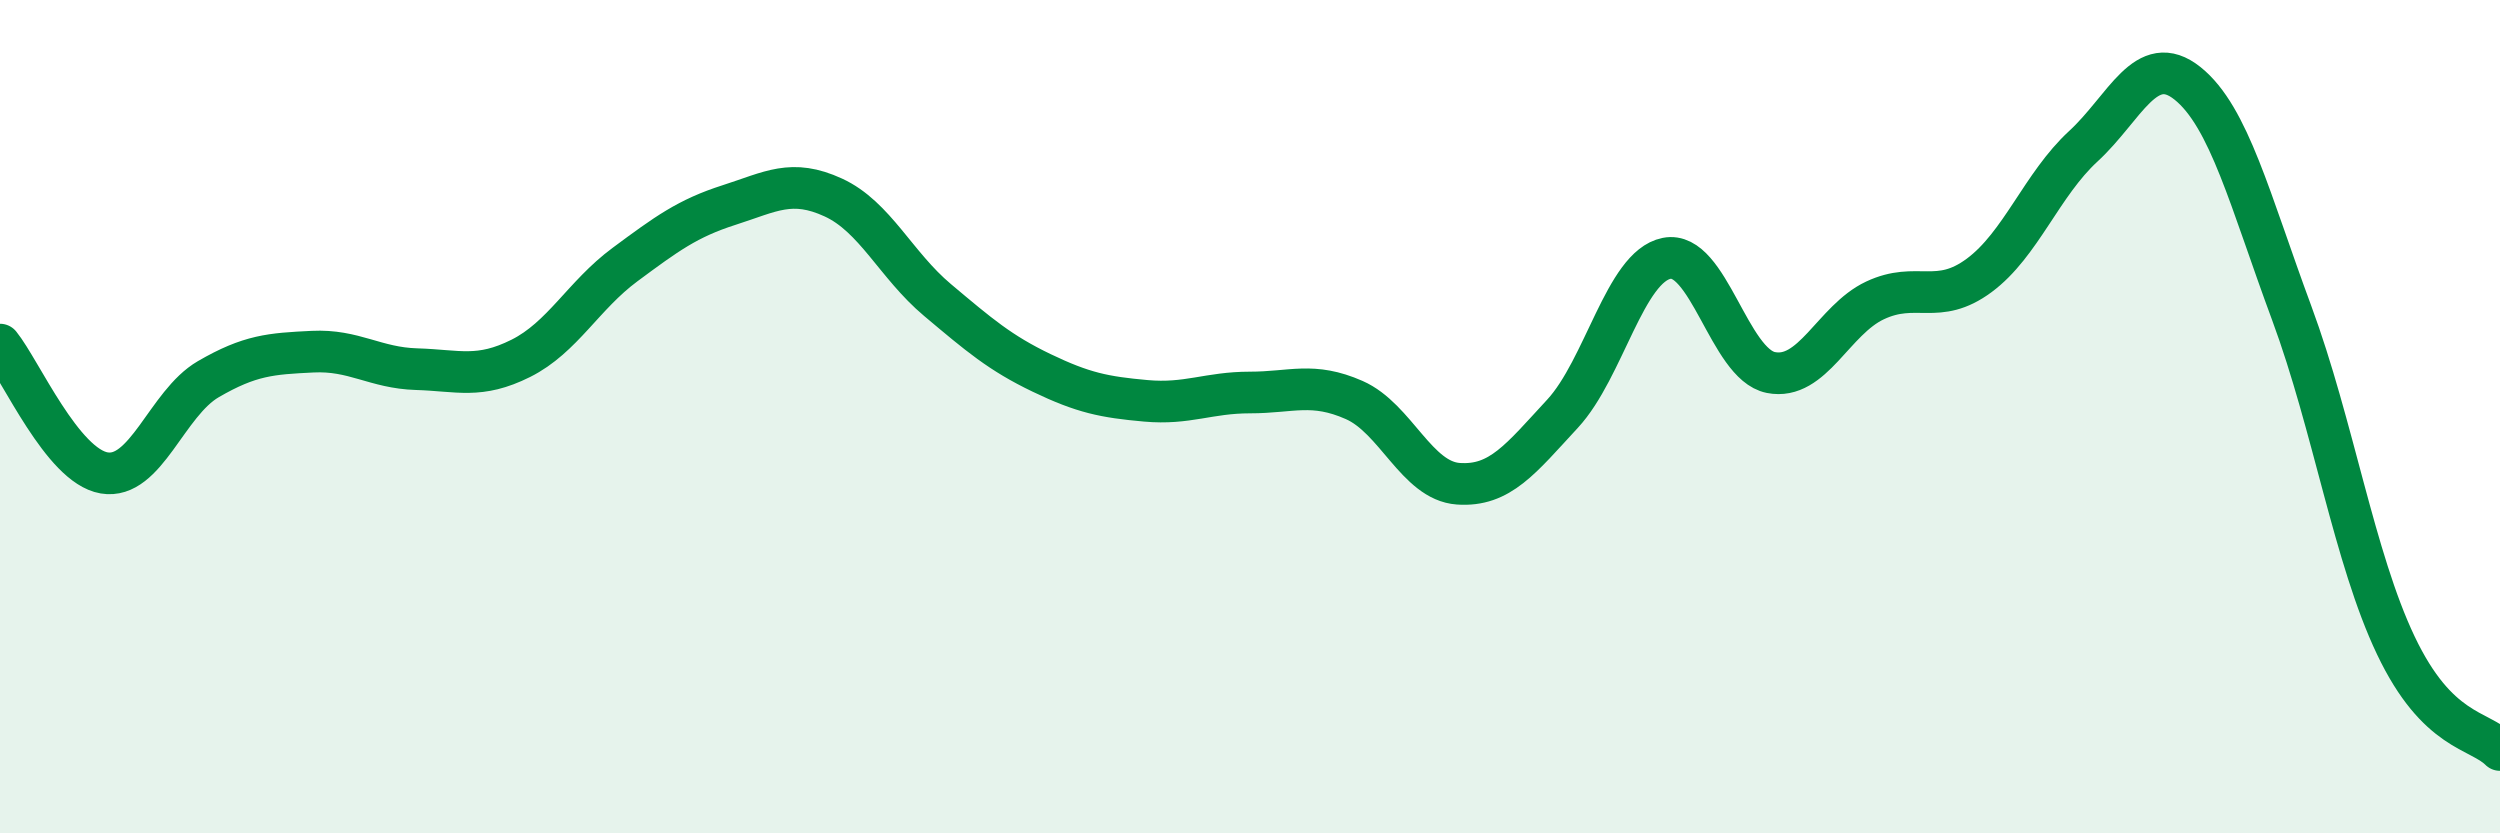
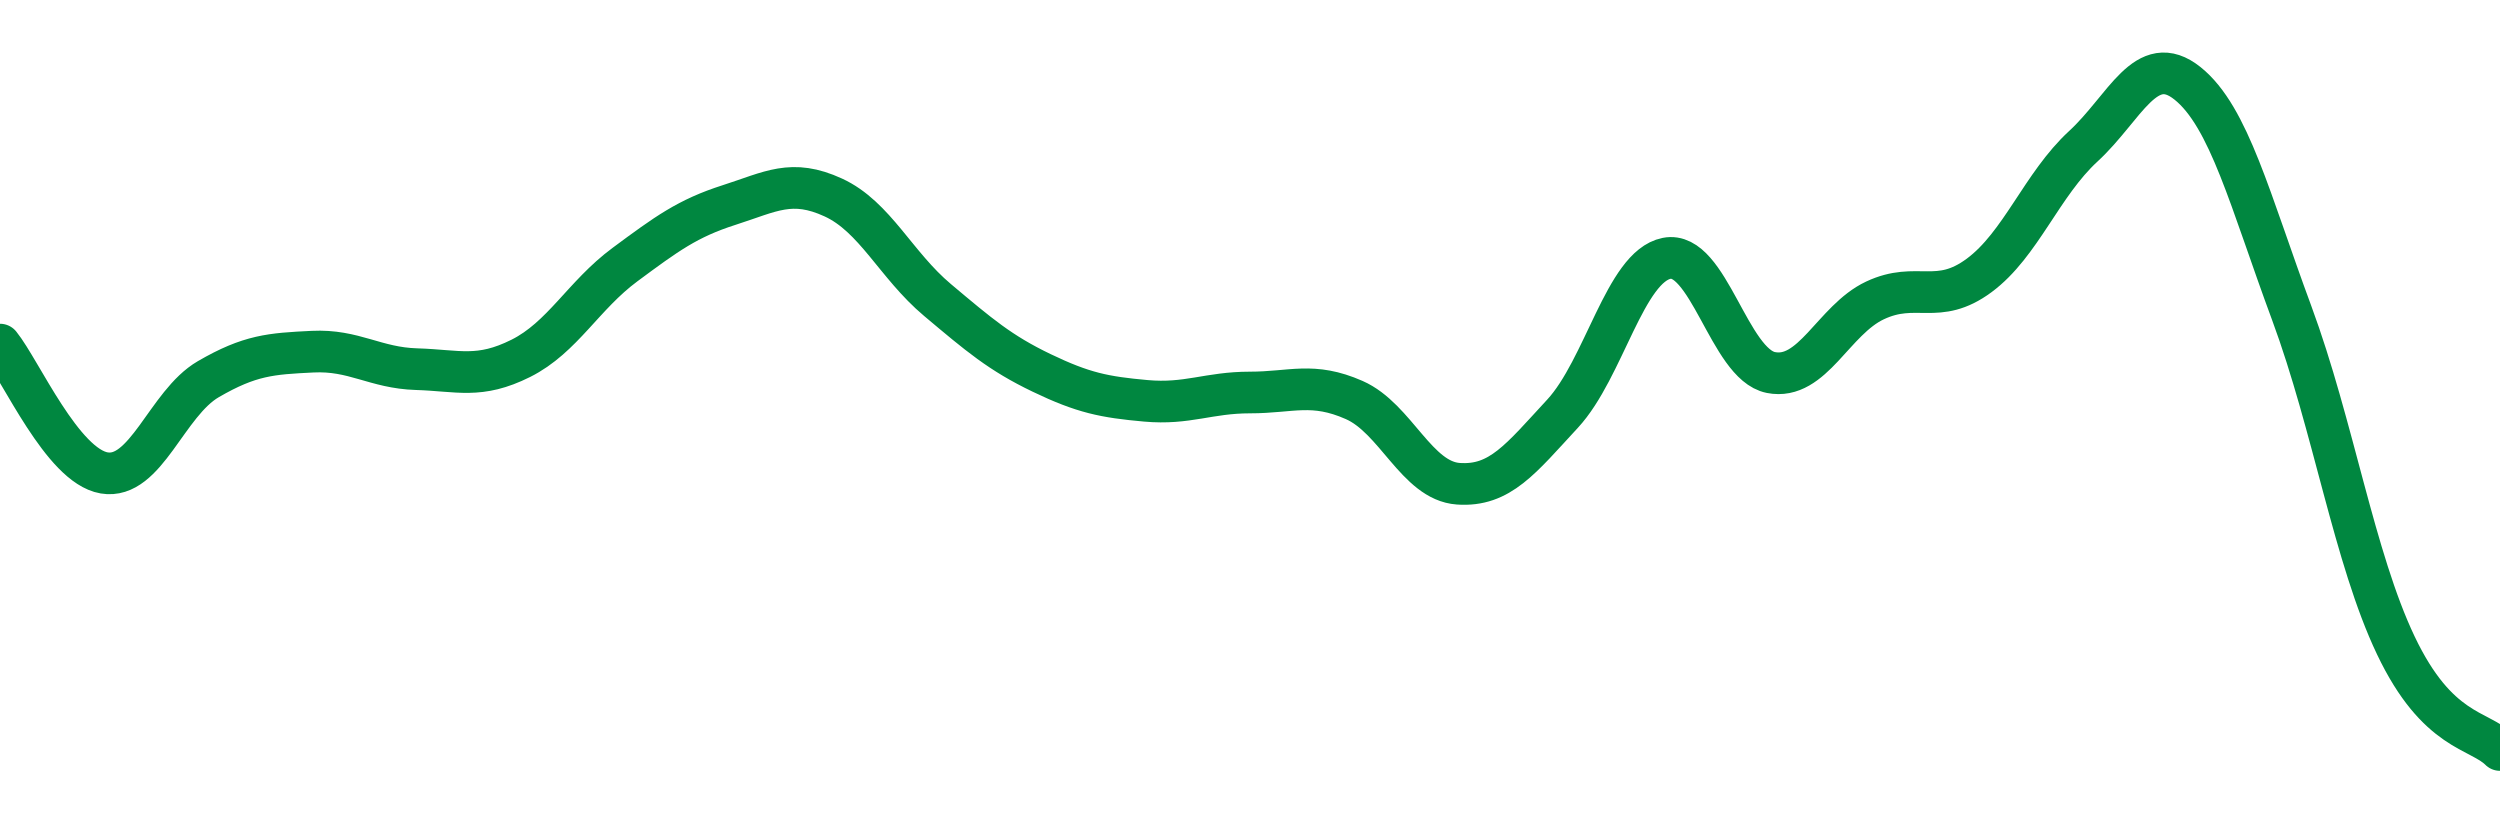
<svg xmlns="http://www.w3.org/2000/svg" width="60" height="20" viewBox="0 0 60 20">
-   <path d="M 0,8.27 C 0.5,8.89 1.5,11.18 2.5,11.35 C 3.5,11.52 4,9.68 5,9.1 C 6,8.52 6.5,8.49 7.5,8.44 C 8.5,8.39 9,8.83 10,8.86 C 11,8.89 11.5,9.1 12.5,8.6 C 13.5,8.1 14,7.09 15,6.35 C 16,5.61 16.5,5.24 17.5,4.92 C 18.5,4.6 19,4.28 20,4.74 C 21,5.2 21.5,6.36 22.5,7.2 C 23.5,8.04 24,8.47 25,8.95 C 26,9.43 26.5,9.53 27.5,9.62 C 28.5,9.71 29,9.42 30,9.42 C 31,9.42 31.5,9.16 32.5,9.6 C 33.5,10.04 34,11.54 35,11.61 C 36,11.68 36.5,11.01 37.5,9.93 C 38.5,8.85 39,6.4 40,6.2 C 41,6 41.5,8.74 42.5,8.94 C 43.5,9.14 44,7.68 45,7.21 C 46,6.74 46.5,7.35 47.5,6.61 C 48.5,5.87 49,4.43 50,3.51 C 51,2.59 51.5,1.2 52.5,2 C 53.5,2.8 54,4.81 55,7.51 C 56,10.21 56.5,13.39 57.5,15.49 C 58.5,17.59 59.5,17.5 60,18L60 20L0 20Z" fill="#008740" opacity="0.1" stroke-linecap="round" stroke-linejoin="round" />
  <path d="M 0,8.27 C 0.5,8.89 1.5,11.18 2.5,11.35 C 3.5,11.52 4,9.68 5,9.1 C 6,8.52 6.5,8.49 7.5,8.44 C 8.5,8.39 9,8.83 10,8.86 C 11,8.89 11.5,9.1 12.5,8.6 C 13.5,8.1 14,7.09 15,6.35 C 16,5.61 16.5,5.24 17.5,4.92 C 18.5,4.6 19,4.28 20,4.74 C 21,5.2 21.5,6.36 22.5,7.2 C 23.5,8.04 24,8.47 25,8.95 C 26,9.43 26.5,9.53 27.5,9.62 C 28.5,9.71 29,9.42 30,9.42 C 31,9.42 31.5,9.16 32.5,9.6 C 33.5,10.04 34,11.54 35,11.61 C 36,11.68 36.5,11.01 37.5,9.93 C 38.5,8.85 39,6.4 40,6.2 C 41,6 41.5,8.74 42.5,8.94 C 43.5,9.14 44,7.68 45,7.21 C 46,6.74 46.5,7.35 47.5,6.61 C 48.5,5.87 49,4.43 50,3.51 C 51,2.59 51.5,1.2 52.5,2 C 53.5,2.8 54,4.81 55,7.51 C 56,10.21 56.5,13.39 57.5,15.49 C 58.5,17.59 59.5,17.5 60,18" stroke="#008740" stroke-width="1" fill="none" stroke-linecap="round" stroke-linejoin="round" />
</svg>